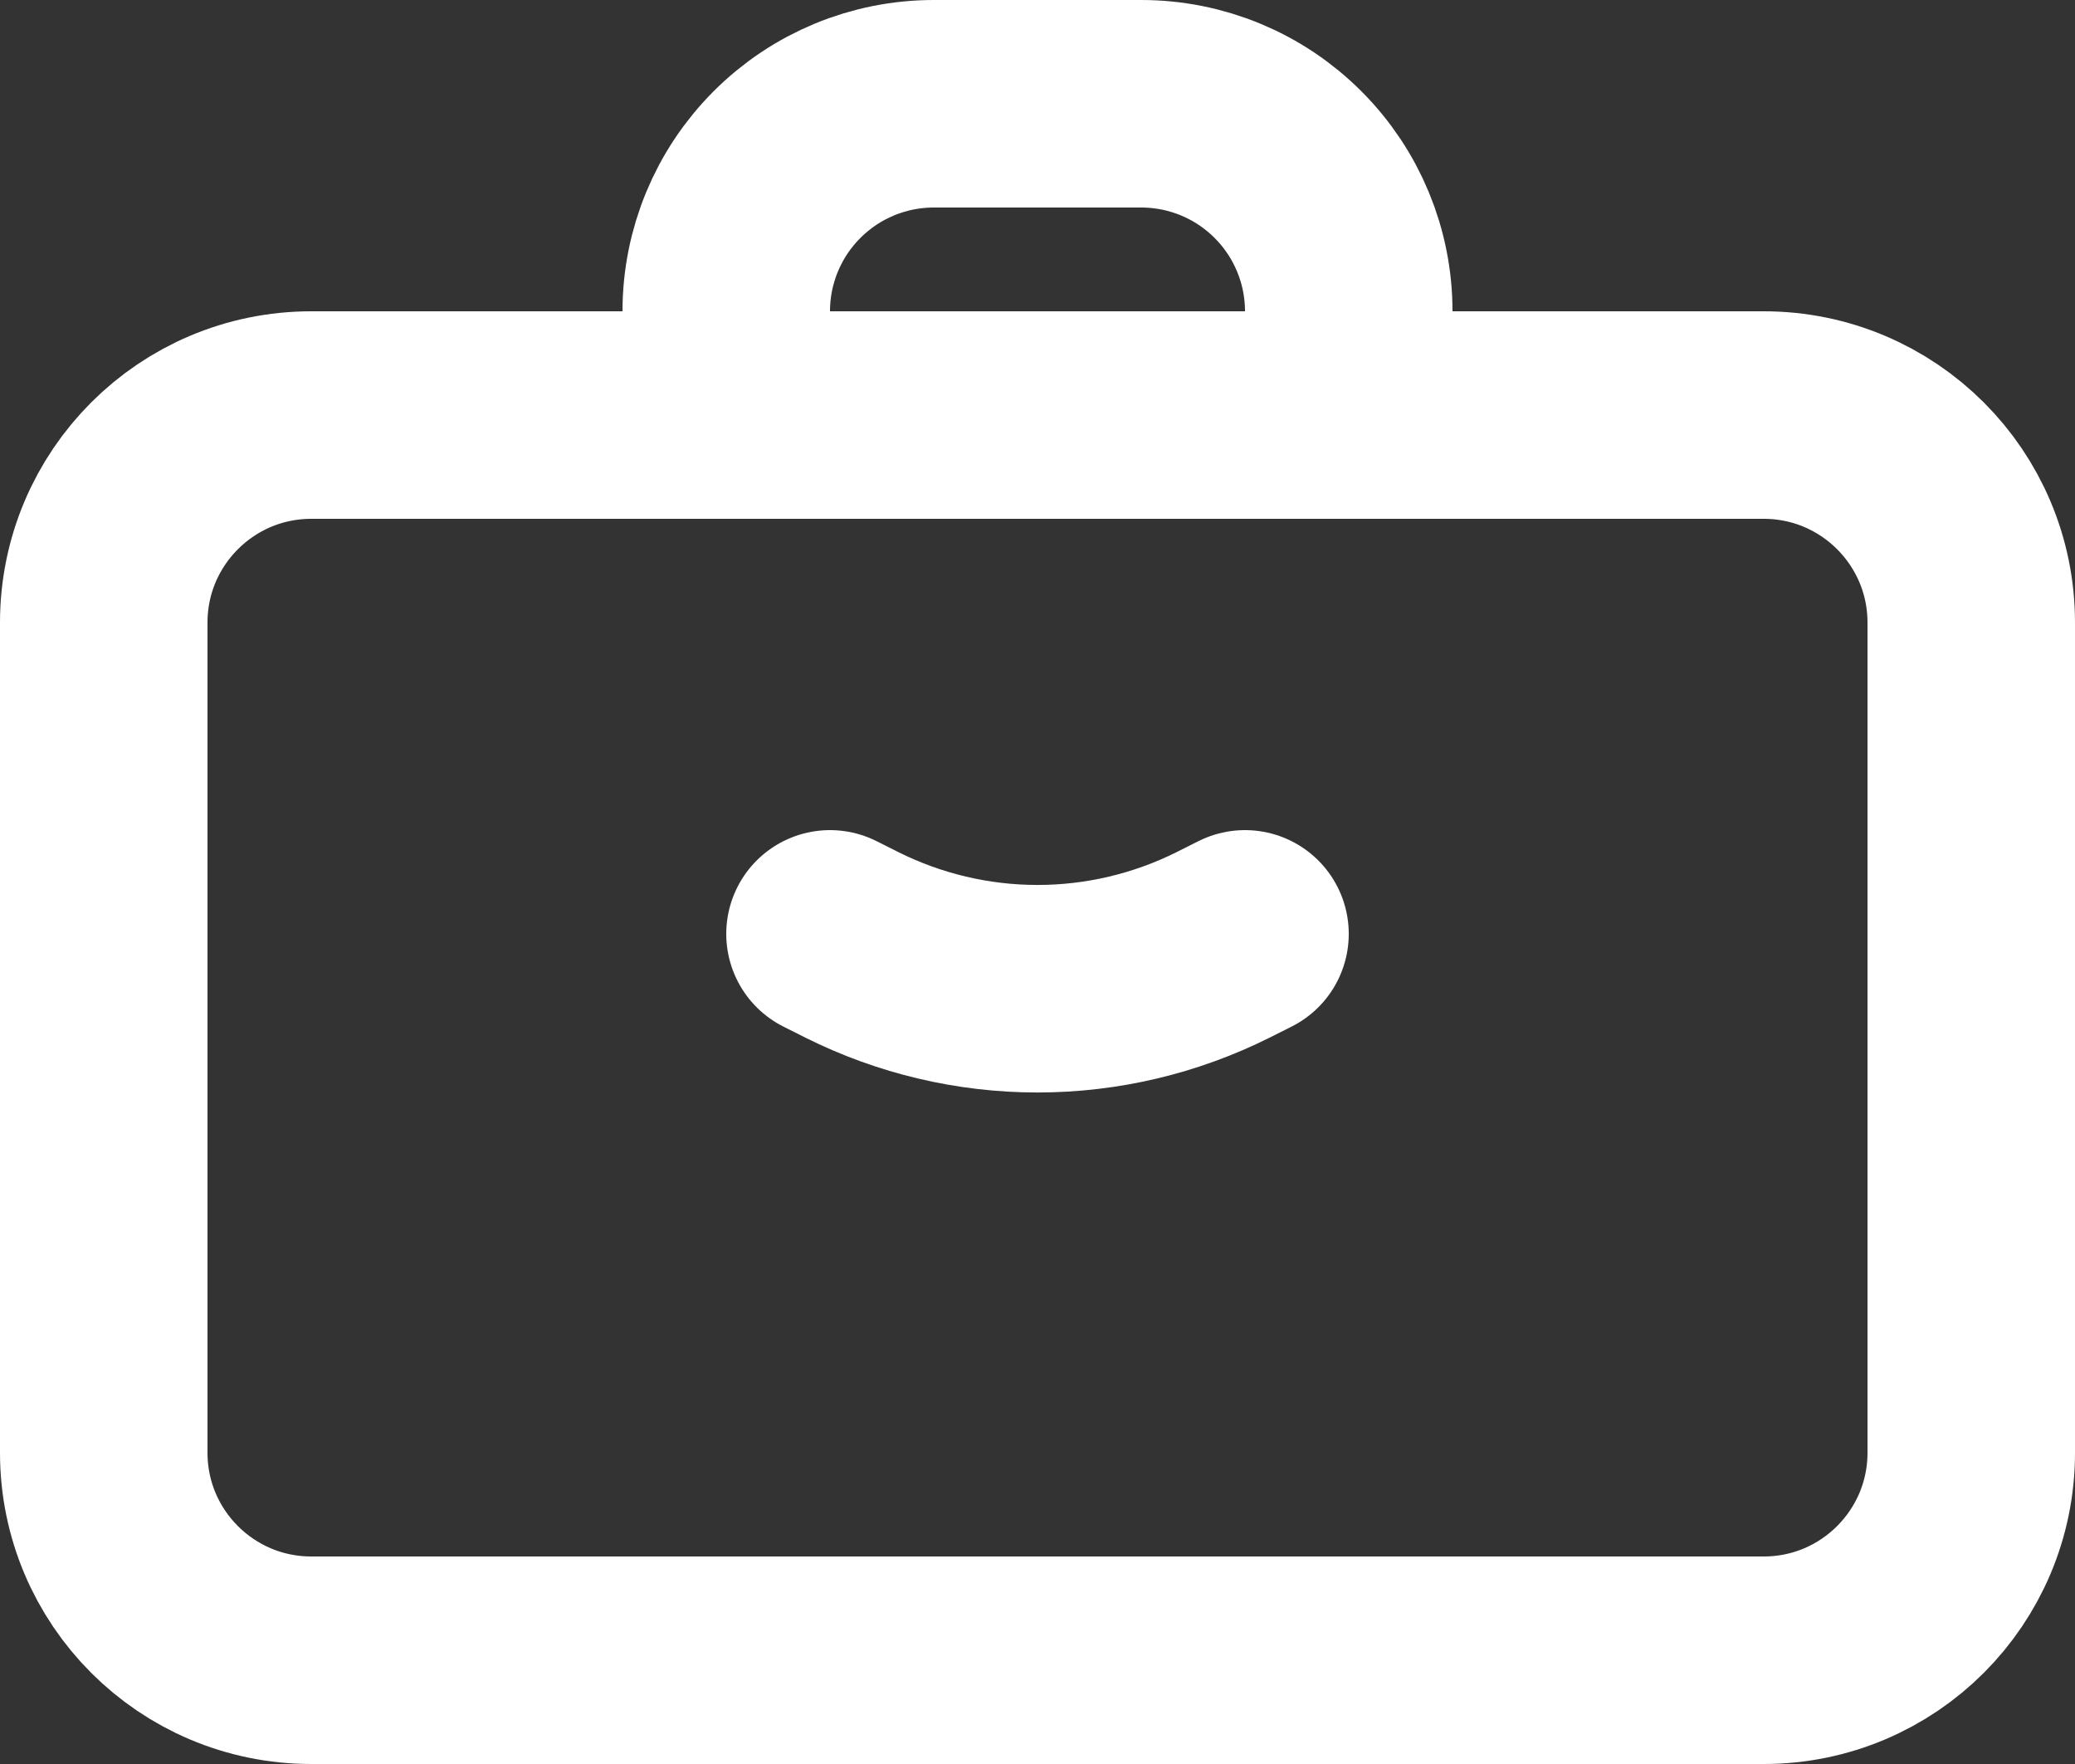
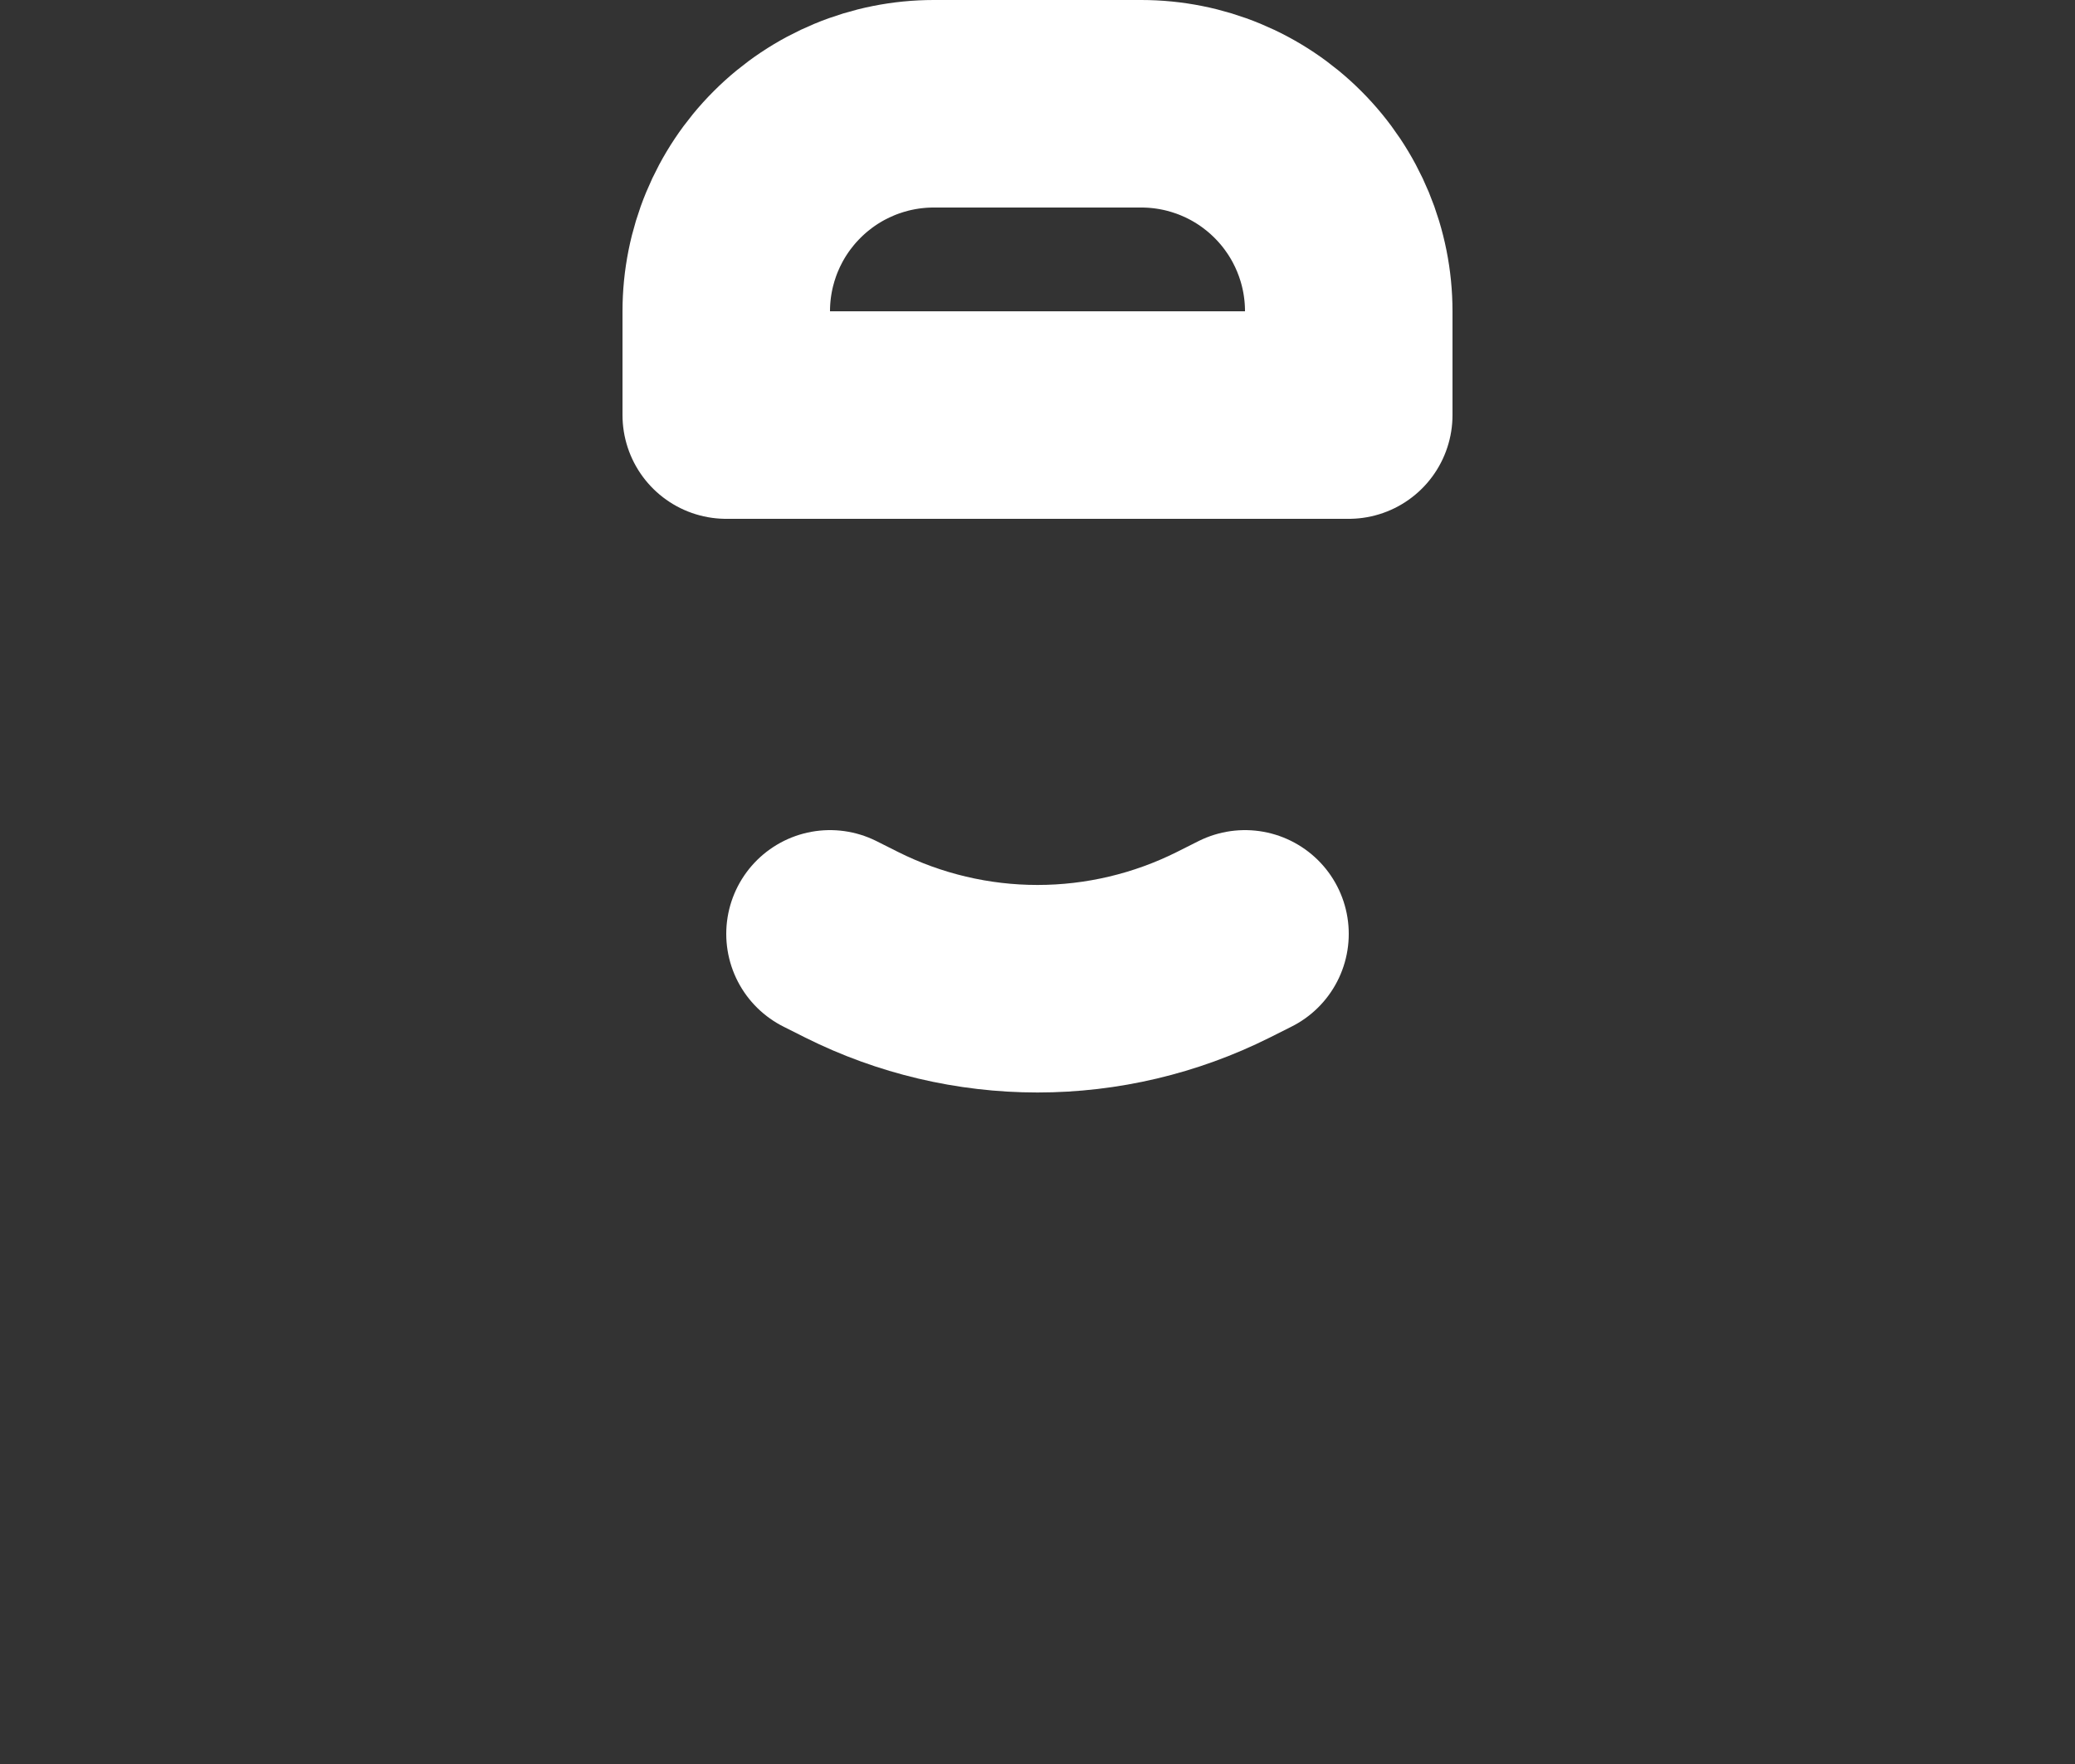
<svg xmlns="http://www.w3.org/2000/svg" width="40" height="34" viewBox="0 0 40 34" fill="none">
  <rect x="0" y="0" width="40" height="34" fill="#333333" stroke="none" />
-   <path d="M34 8H6C3.791 8 2 9.791 2 12V28C2 30.209 3.791 32 6 32H34C36.209 32 38 30.209 38 28V12C38 9.791 36.209 8 34 8Z" stroke="white" stroke-width="4" stroke-linecap="round" stroke-linejoin="round" />
  <path d="M16 18L16.422 18.212C17.533 18.767 18.758 19.057 20 19.057C21.242 19.057 22.467 18.767 23.578 18.212L24 18M14 6C14 4.939 14.421 3.922 15.172 3.172C15.922 2.421 16.939 2 18 2H22C23.061 2 24.078 2.421 24.828 3.172C25.579 3.922 26 4.939 26 6V8H14V6Z" stroke="white" stroke-width="4" stroke-linecap="round" stroke-linejoin="round" />
</svg>